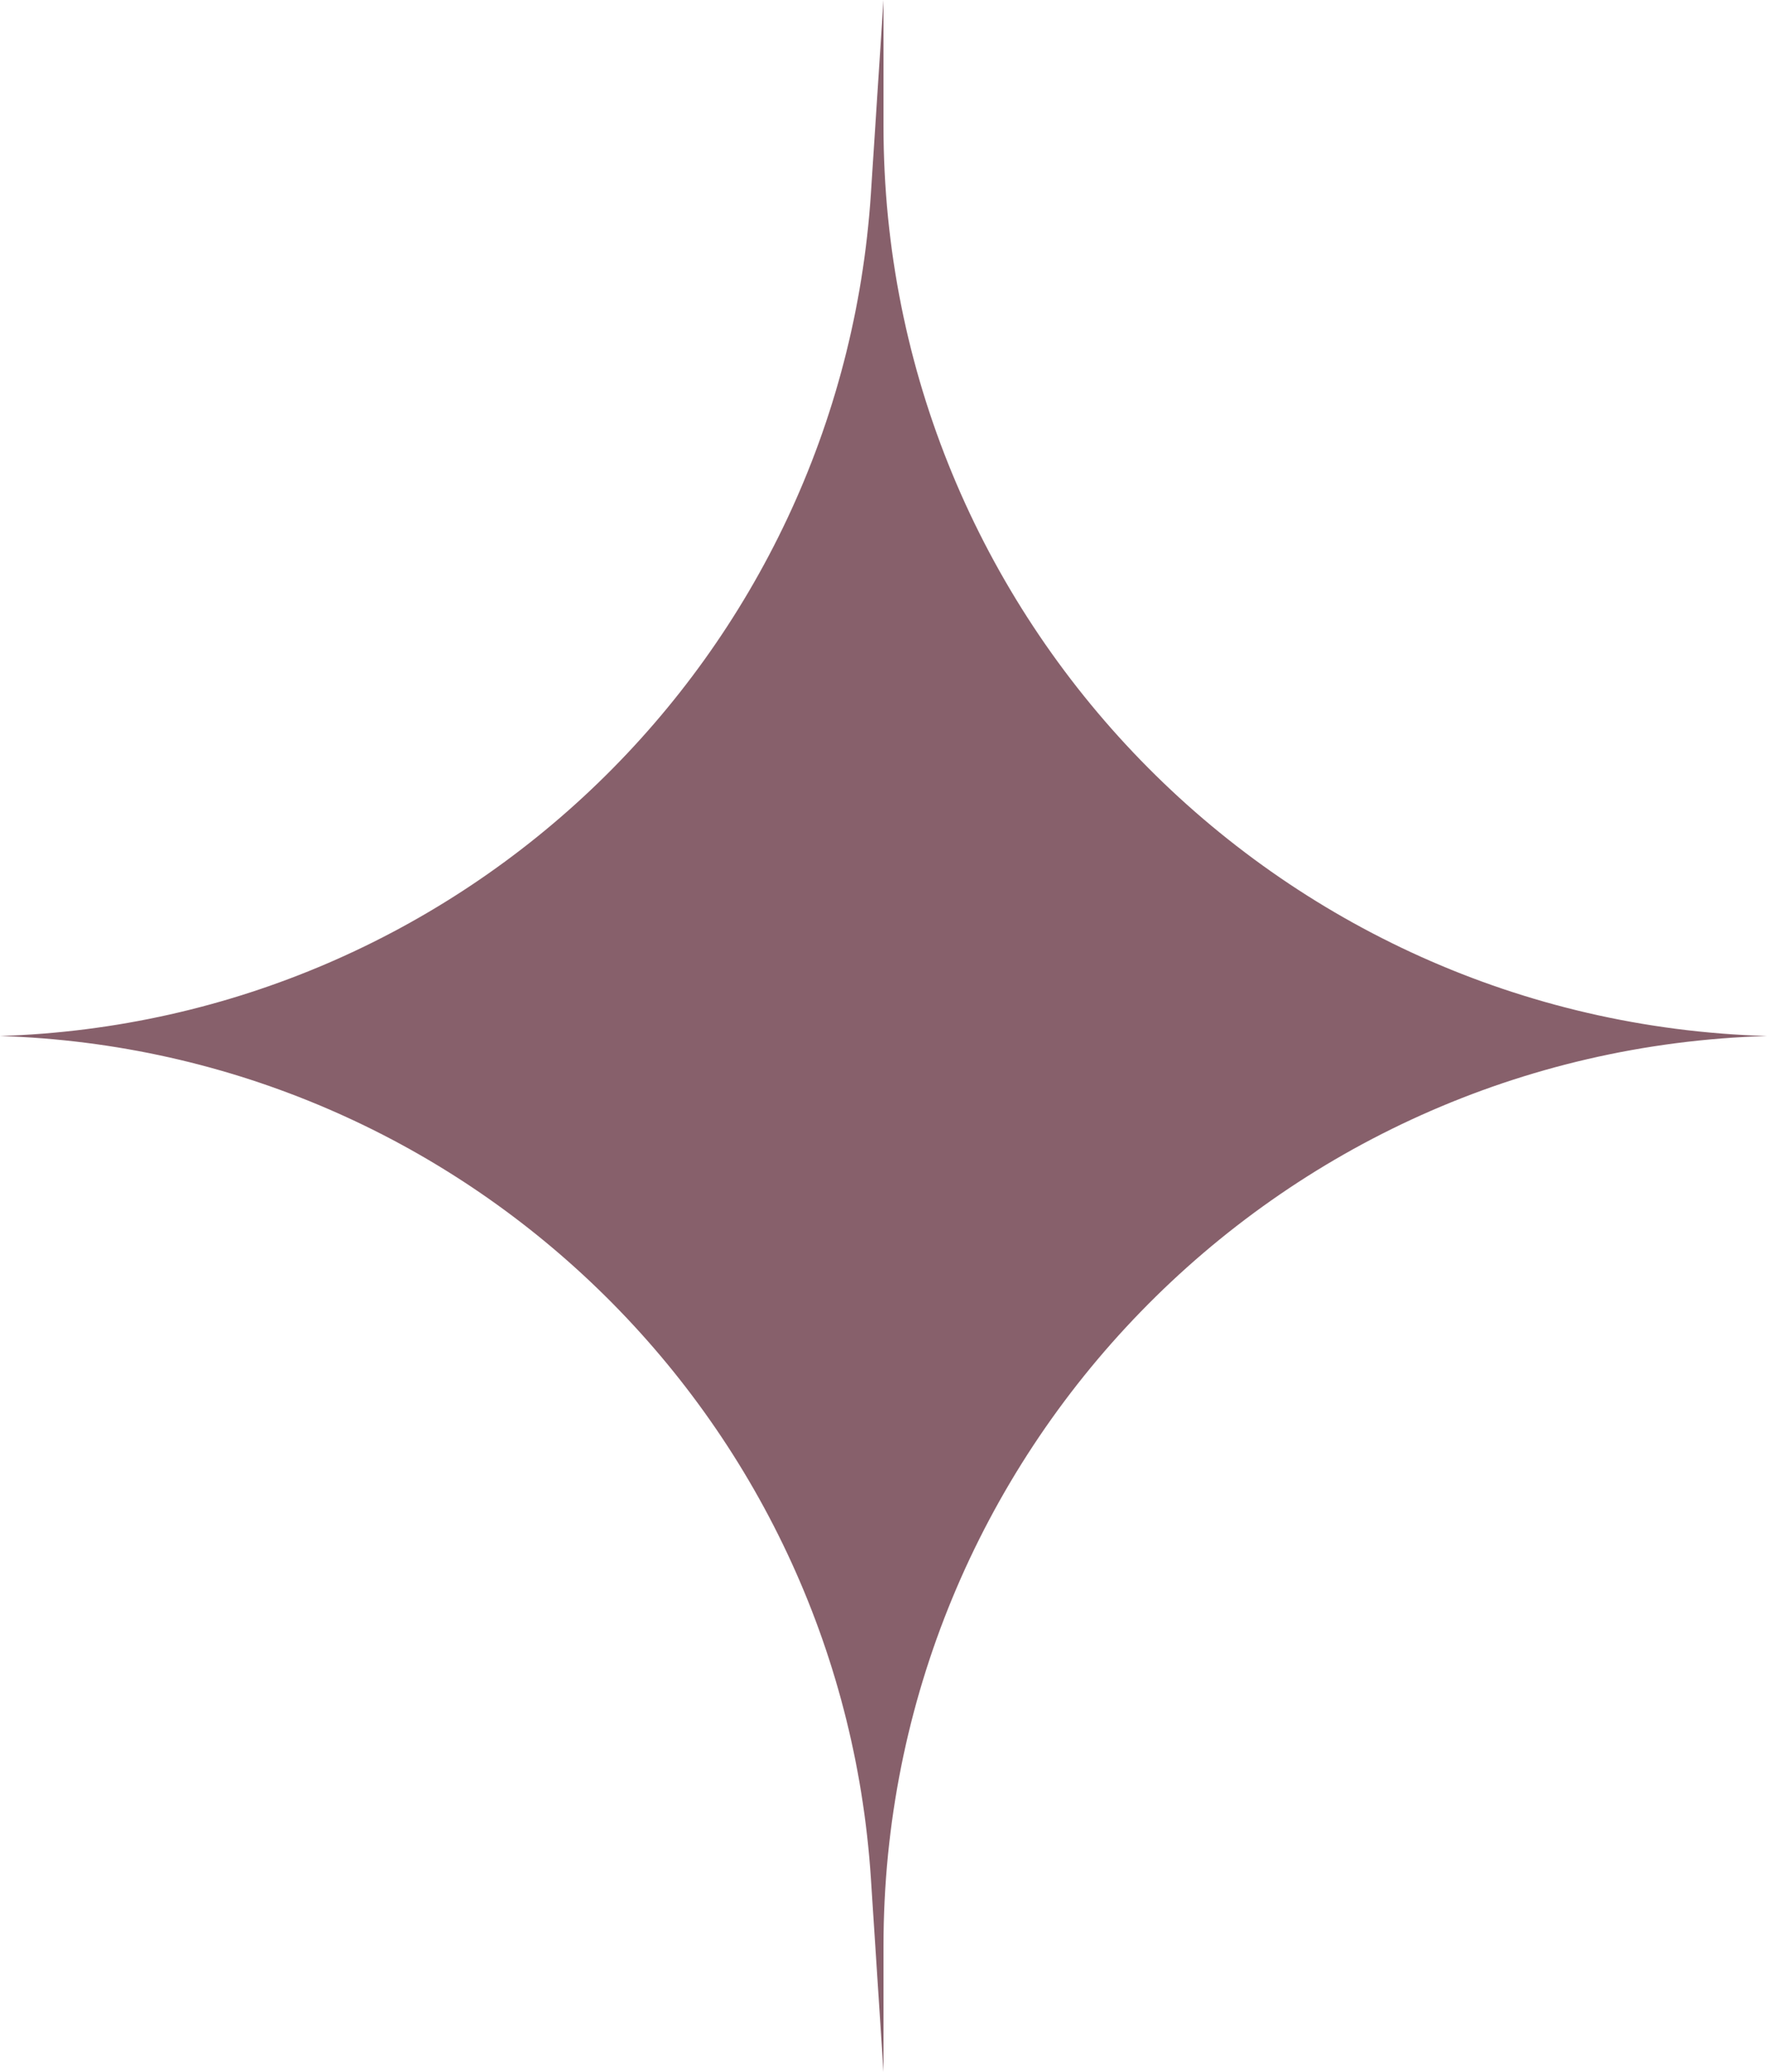
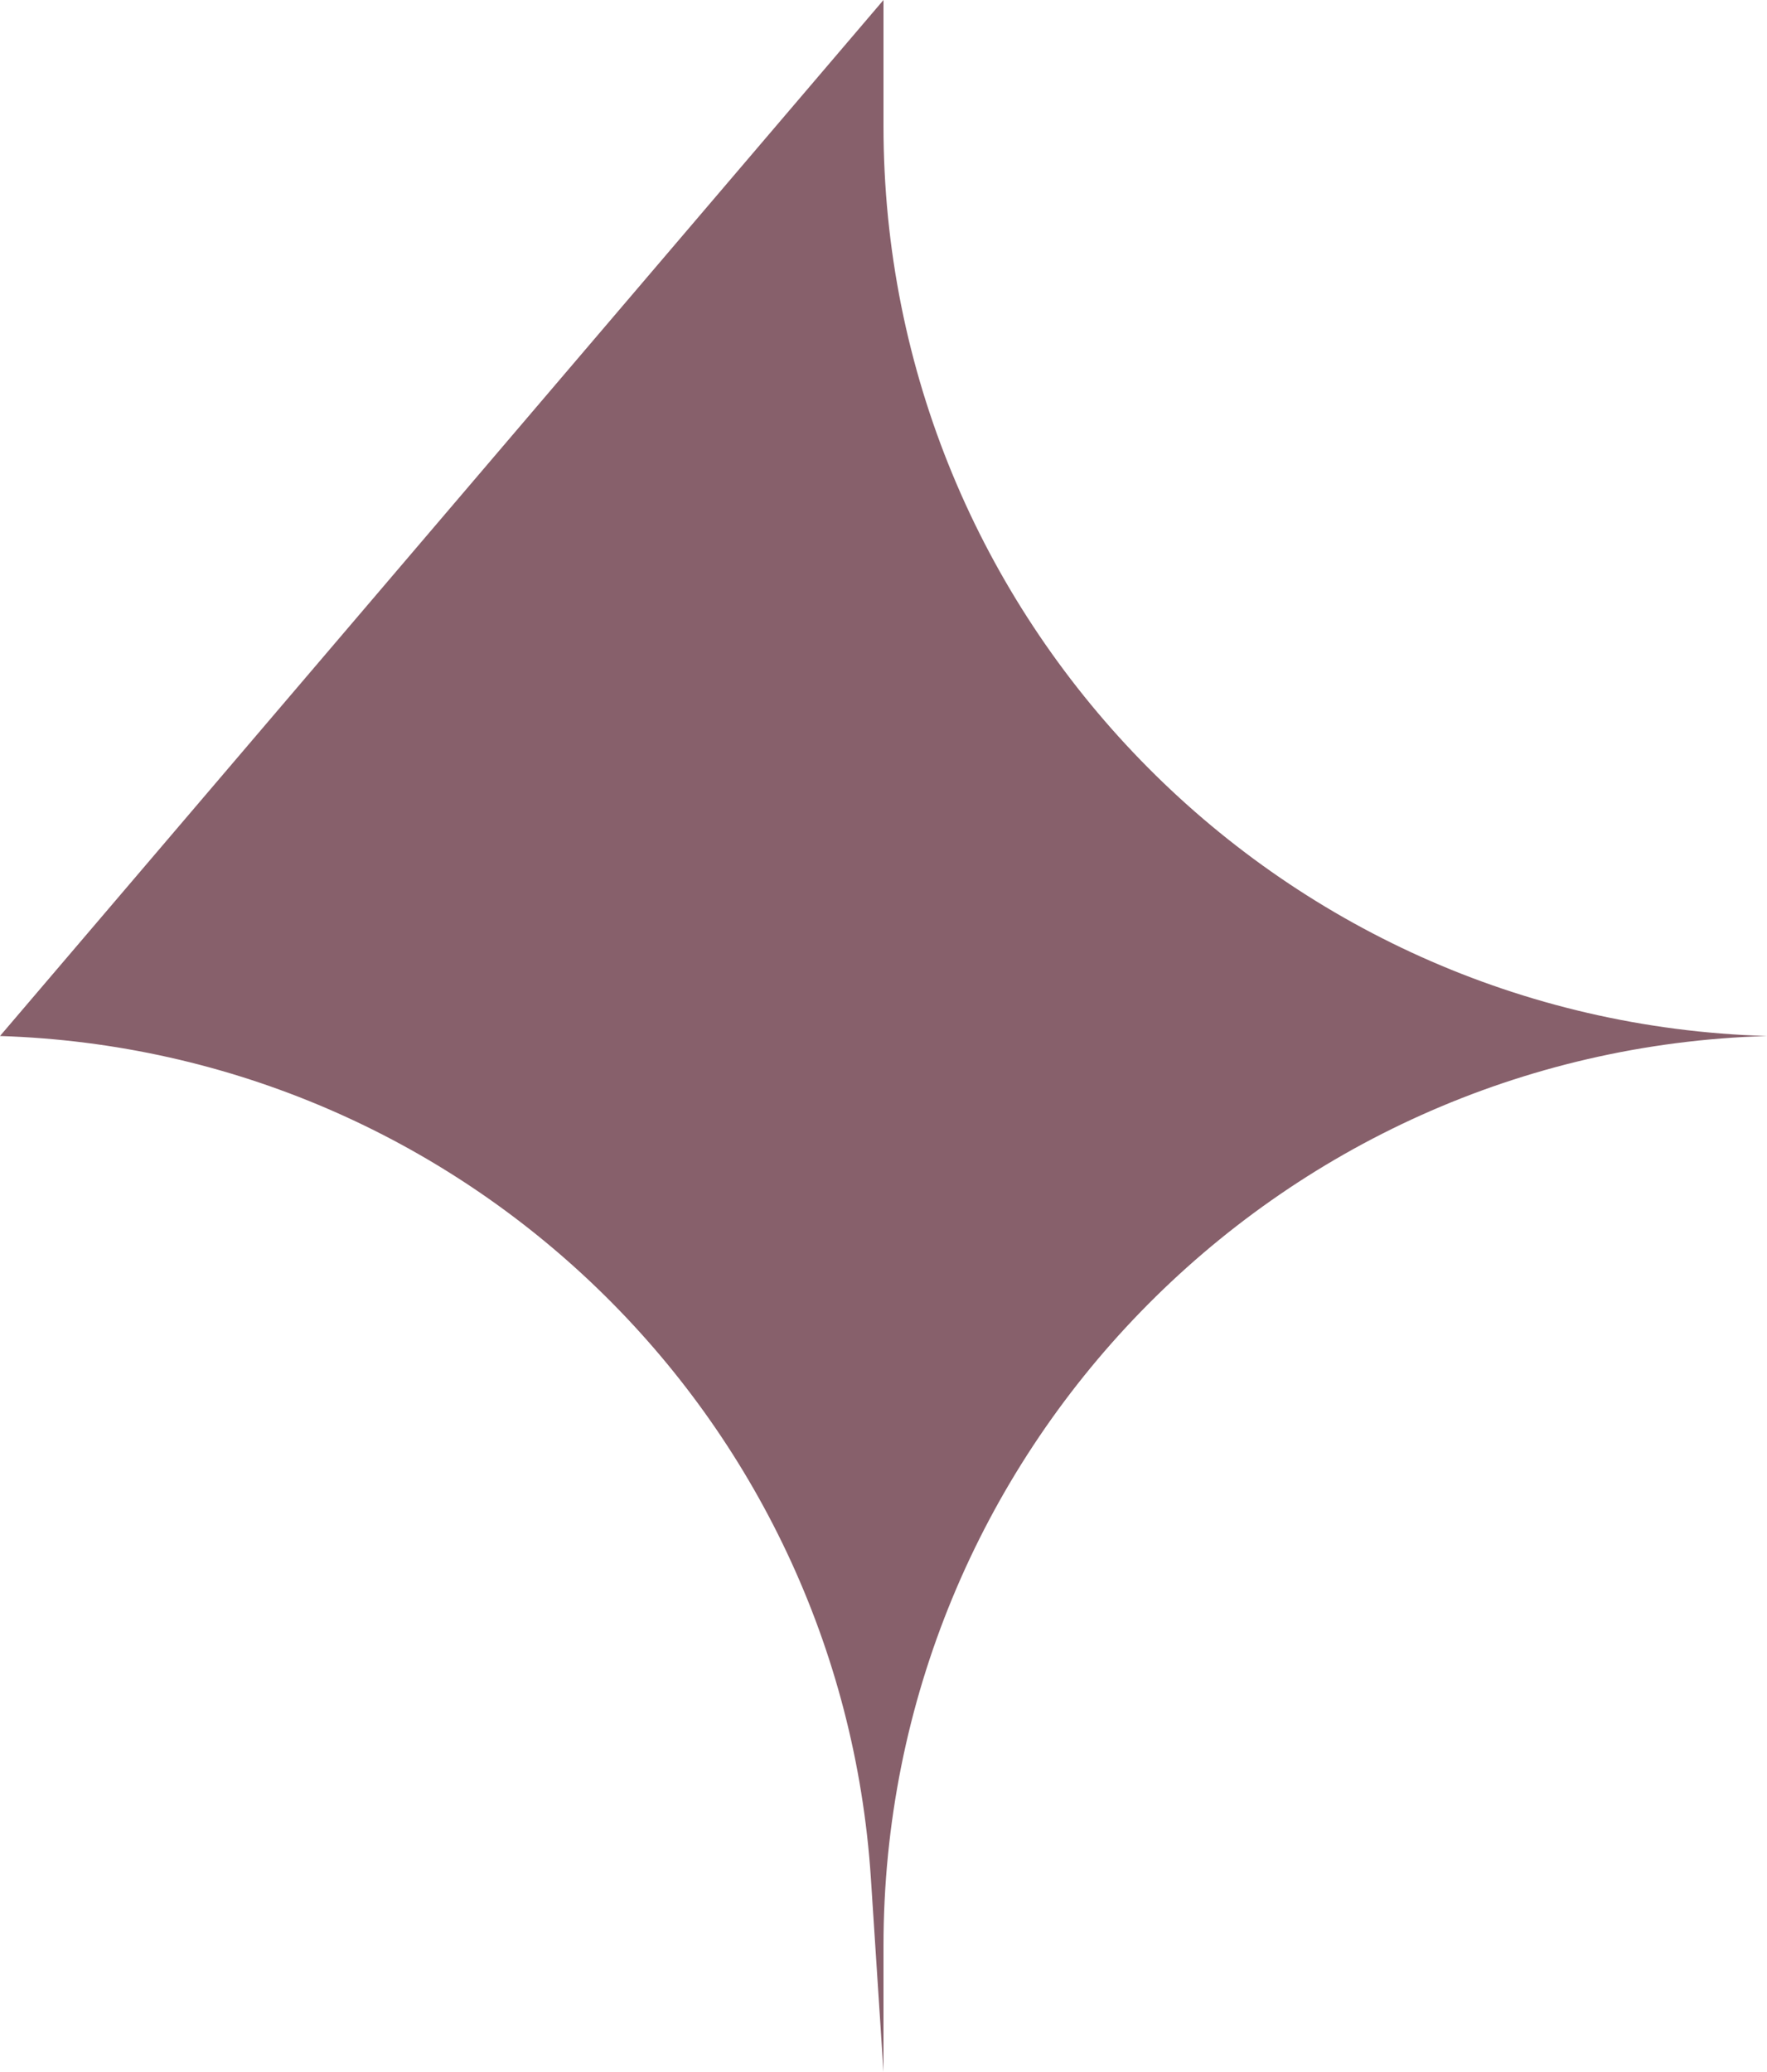
<svg xmlns="http://www.w3.org/2000/svg" width="29" height="34" viewBox="0 0 29 34" fill="none">
-   <path d="M14.5 0V2.069C14.5 10.148 20.924 16.763 29 17C20.924 17.237 14.5 23.852 14.5 31.931V34L14.293 30.821C13.796 23.222 7.612 17.241 0 17C7.612 16.759 13.796 10.778 14.293 3.179L14.5 0Z" fill="#87606B" />
+   <path d="M14.5 0V2.069C14.5 10.148 20.924 16.763 29 17C20.924 17.237 14.5 23.852 14.5 31.931V34L14.293 30.821C13.796 23.222 7.612 17.241 0 17L14.5 0Z" fill="#87606B" />
</svg>